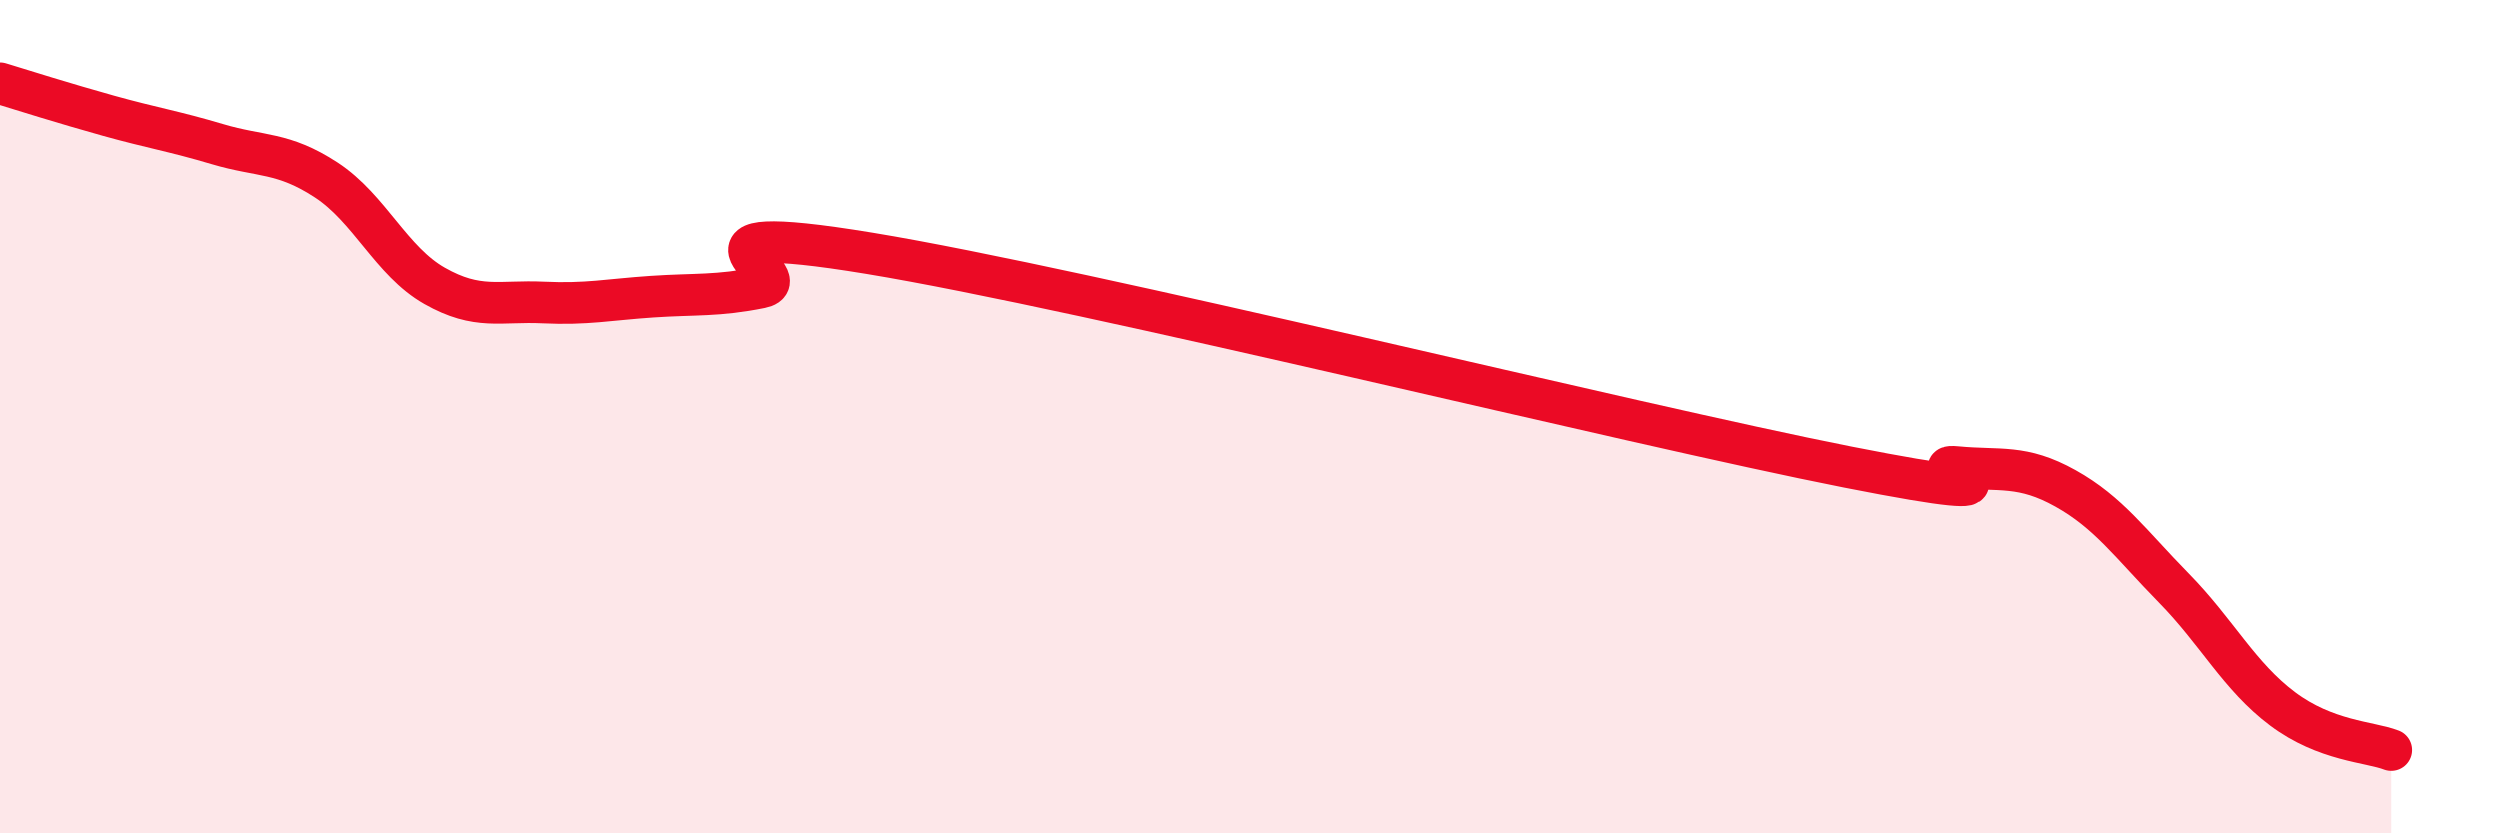
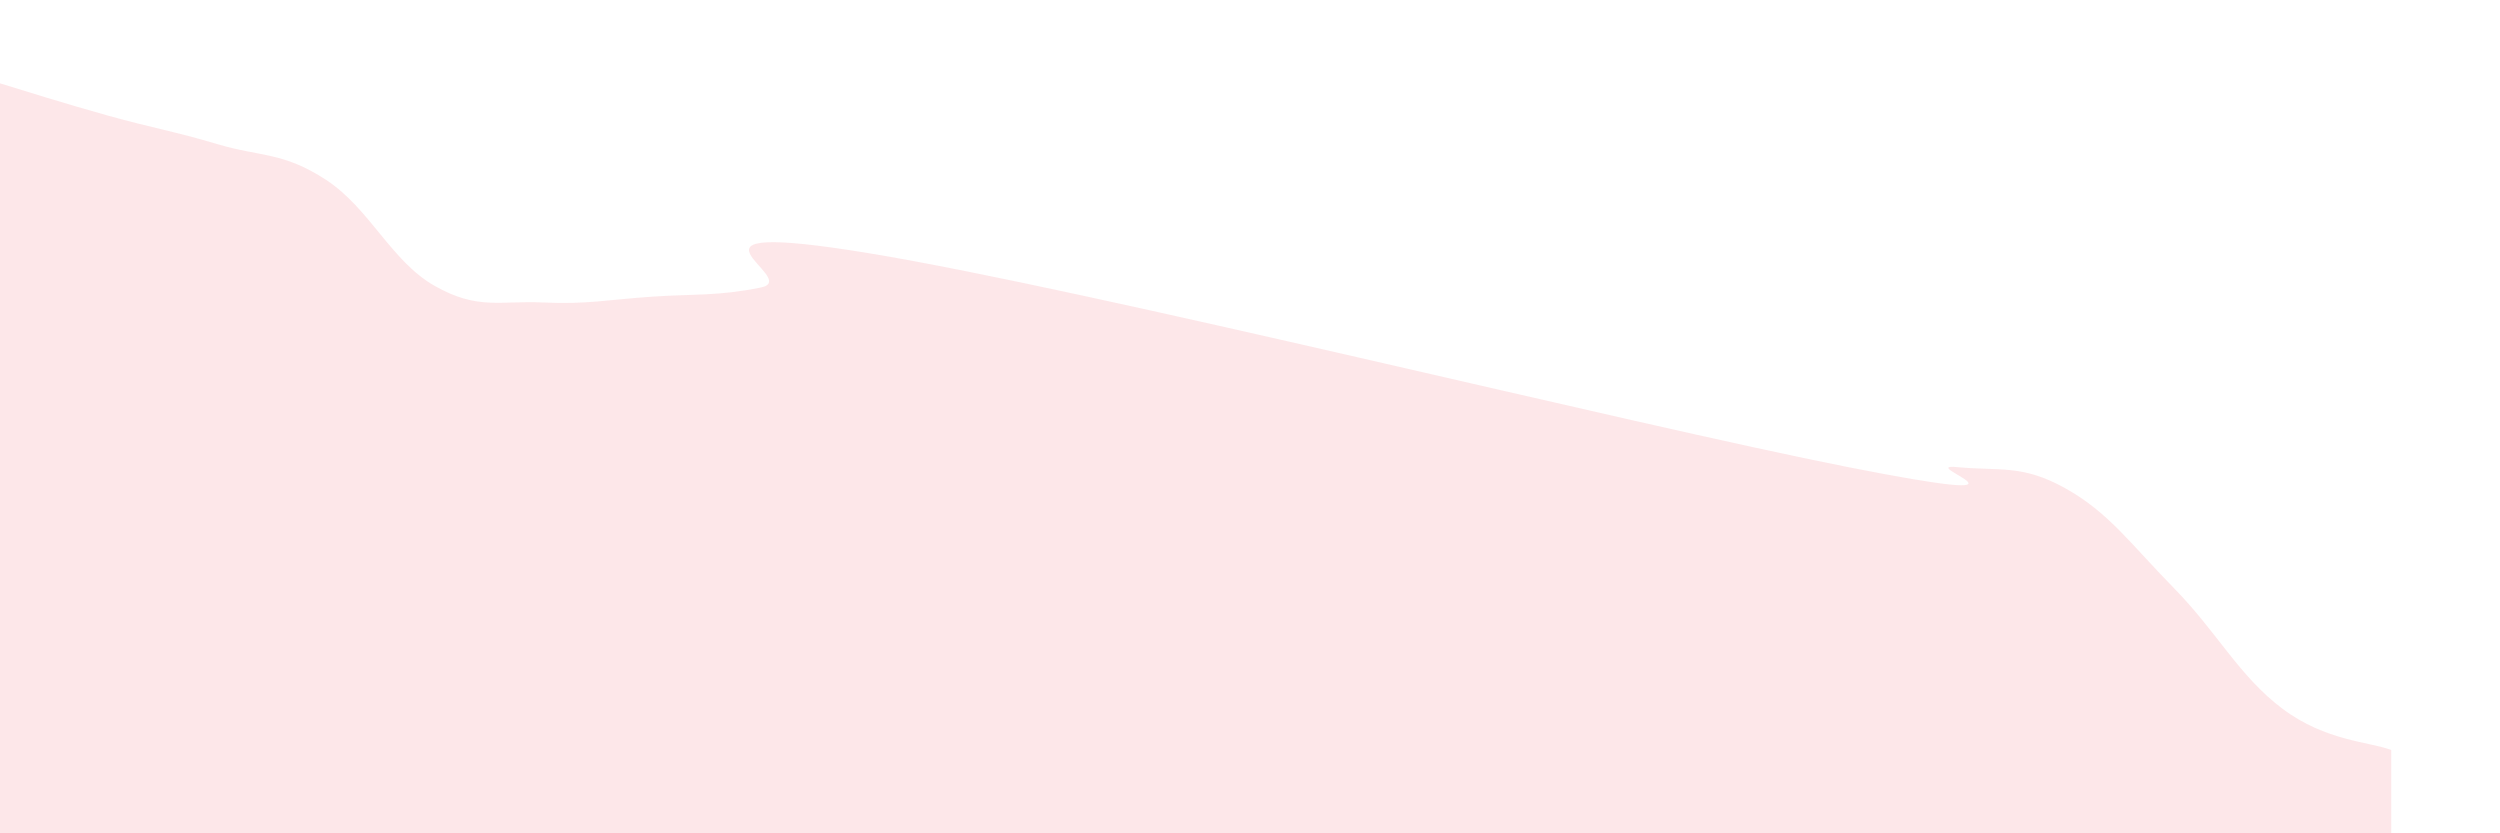
<svg xmlns="http://www.w3.org/2000/svg" width="60" height="20" viewBox="0 0 60 20">
  <path d="M 0,2 C 0.52,2.16 1.57,2.49 2.61,2.78 C 3.65,3.07 4.18,3.15 5.22,3.46 C 6.26,3.77 6.79,3.64 7.83,4.32 C 8.87,5 9.39,6.27 10.43,6.86 C 11.47,7.45 12,7.21 13.04,7.26 C 14.08,7.31 14.61,7.19 15.65,7.12 C 16.69,7.05 17.22,7.11 18.26,6.9 C 19.3,6.69 15.65,5.22 20.87,6.08 C 26.09,6.94 39.13,10.18 44.35,11.21 C 49.57,12.24 45.92,11.11 46.96,11.21 C 48,11.31 48.53,11.14 49.57,11.72 C 50.61,12.3 51.13,13.05 52.17,14.11 C 53.21,15.17 53.74,16.23 54.78,17.01 C 55.82,17.79 56.87,17.8 57.39,18L57.39 20L0 20Z" fill="#EB0A25" opacity="0.1" stroke-linecap="round" stroke-linejoin="round" />
-   <path d="M 0,2 C 0.52,2.16 1.57,2.49 2.61,2.78 C 3.65,3.07 4.18,3.15 5.22,3.46 C 6.26,3.77 6.79,3.64 7.83,4.32 C 8.87,5 9.39,6.27 10.43,6.86 C 11.47,7.45 12,7.21 13.04,7.26 C 14.08,7.31 14.61,7.19 15.65,7.12 C 16.69,7.05 17.22,7.11 18.26,6.9 C 19.3,6.69 15.65,5.22 20.87,6.08 C 26.09,6.94 39.13,10.18 44.35,11.21 C 49.57,12.24 45.92,11.11 46.96,11.21 C 48,11.31 48.53,11.14 49.57,11.72 C 50.61,12.3 51.13,13.05 52.17,14.11 C 53.21,15.17 53.74,16.23 54.78,17.01 C 55.82,17.79 56.87,17.8 57.39,18" stroke="#EB0A25" stroke-width="1" fill="none" stroke-linecap="round" stroke-linejoin="round" />
</svg>